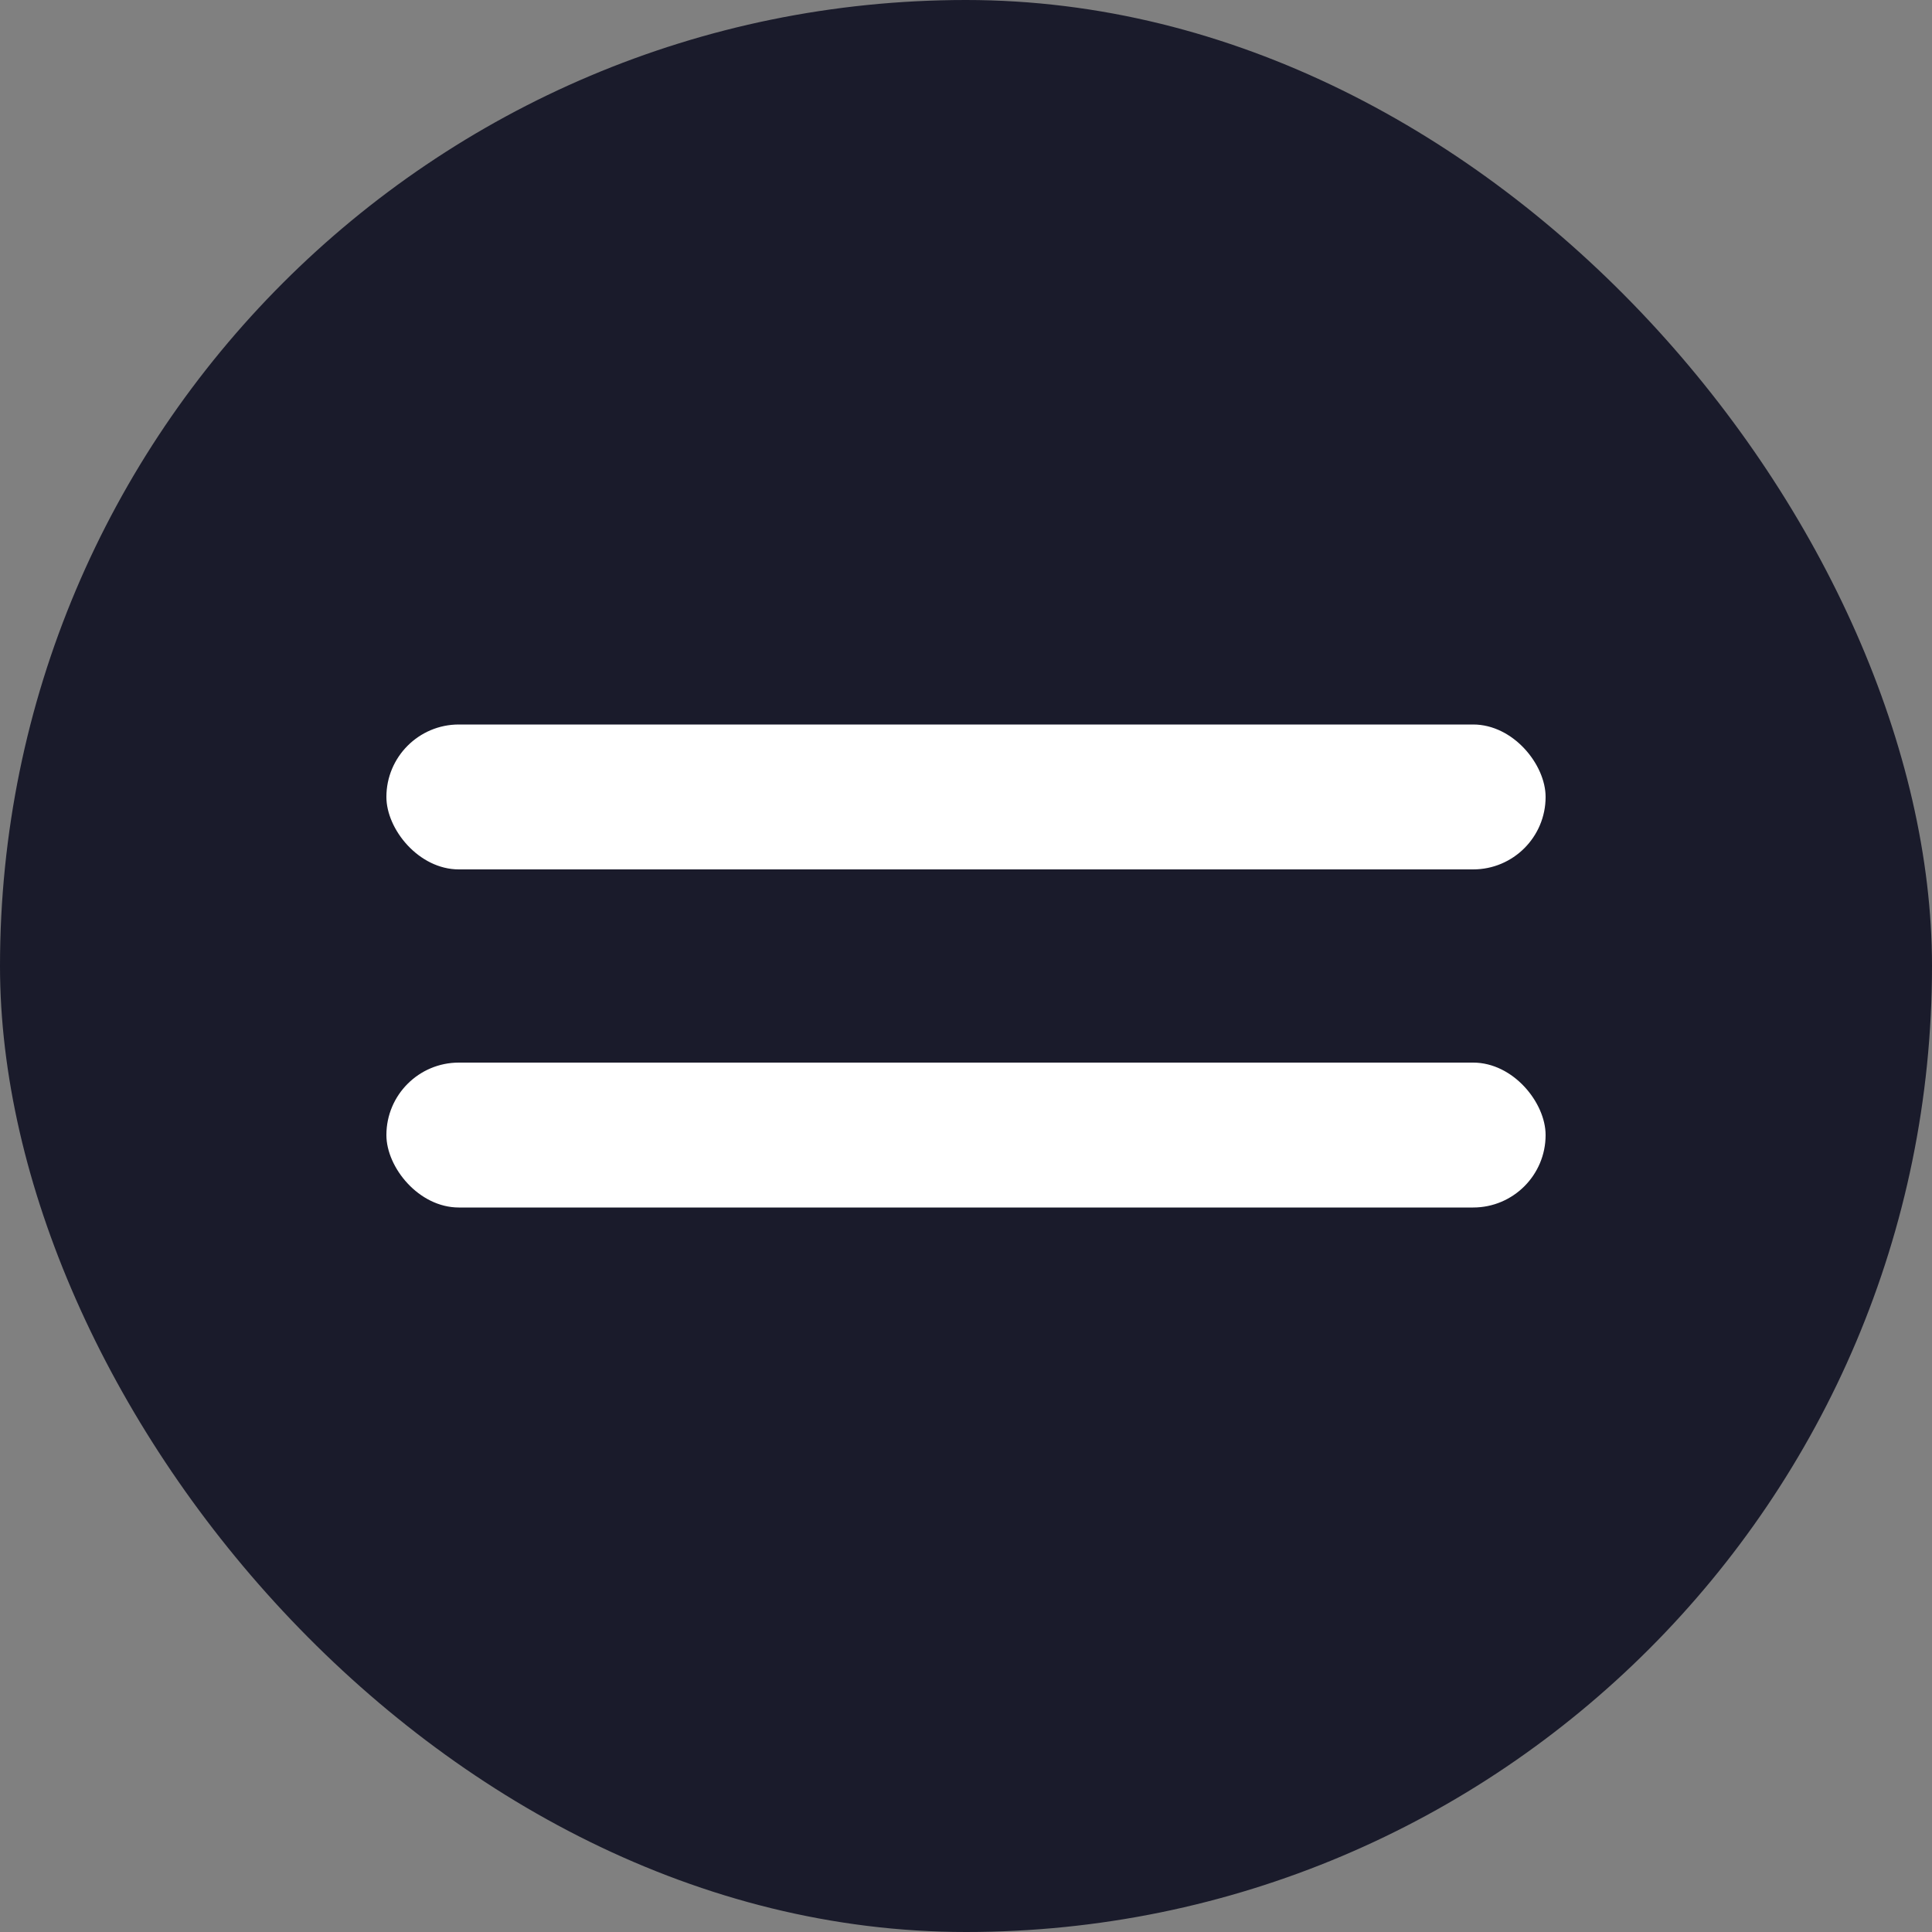
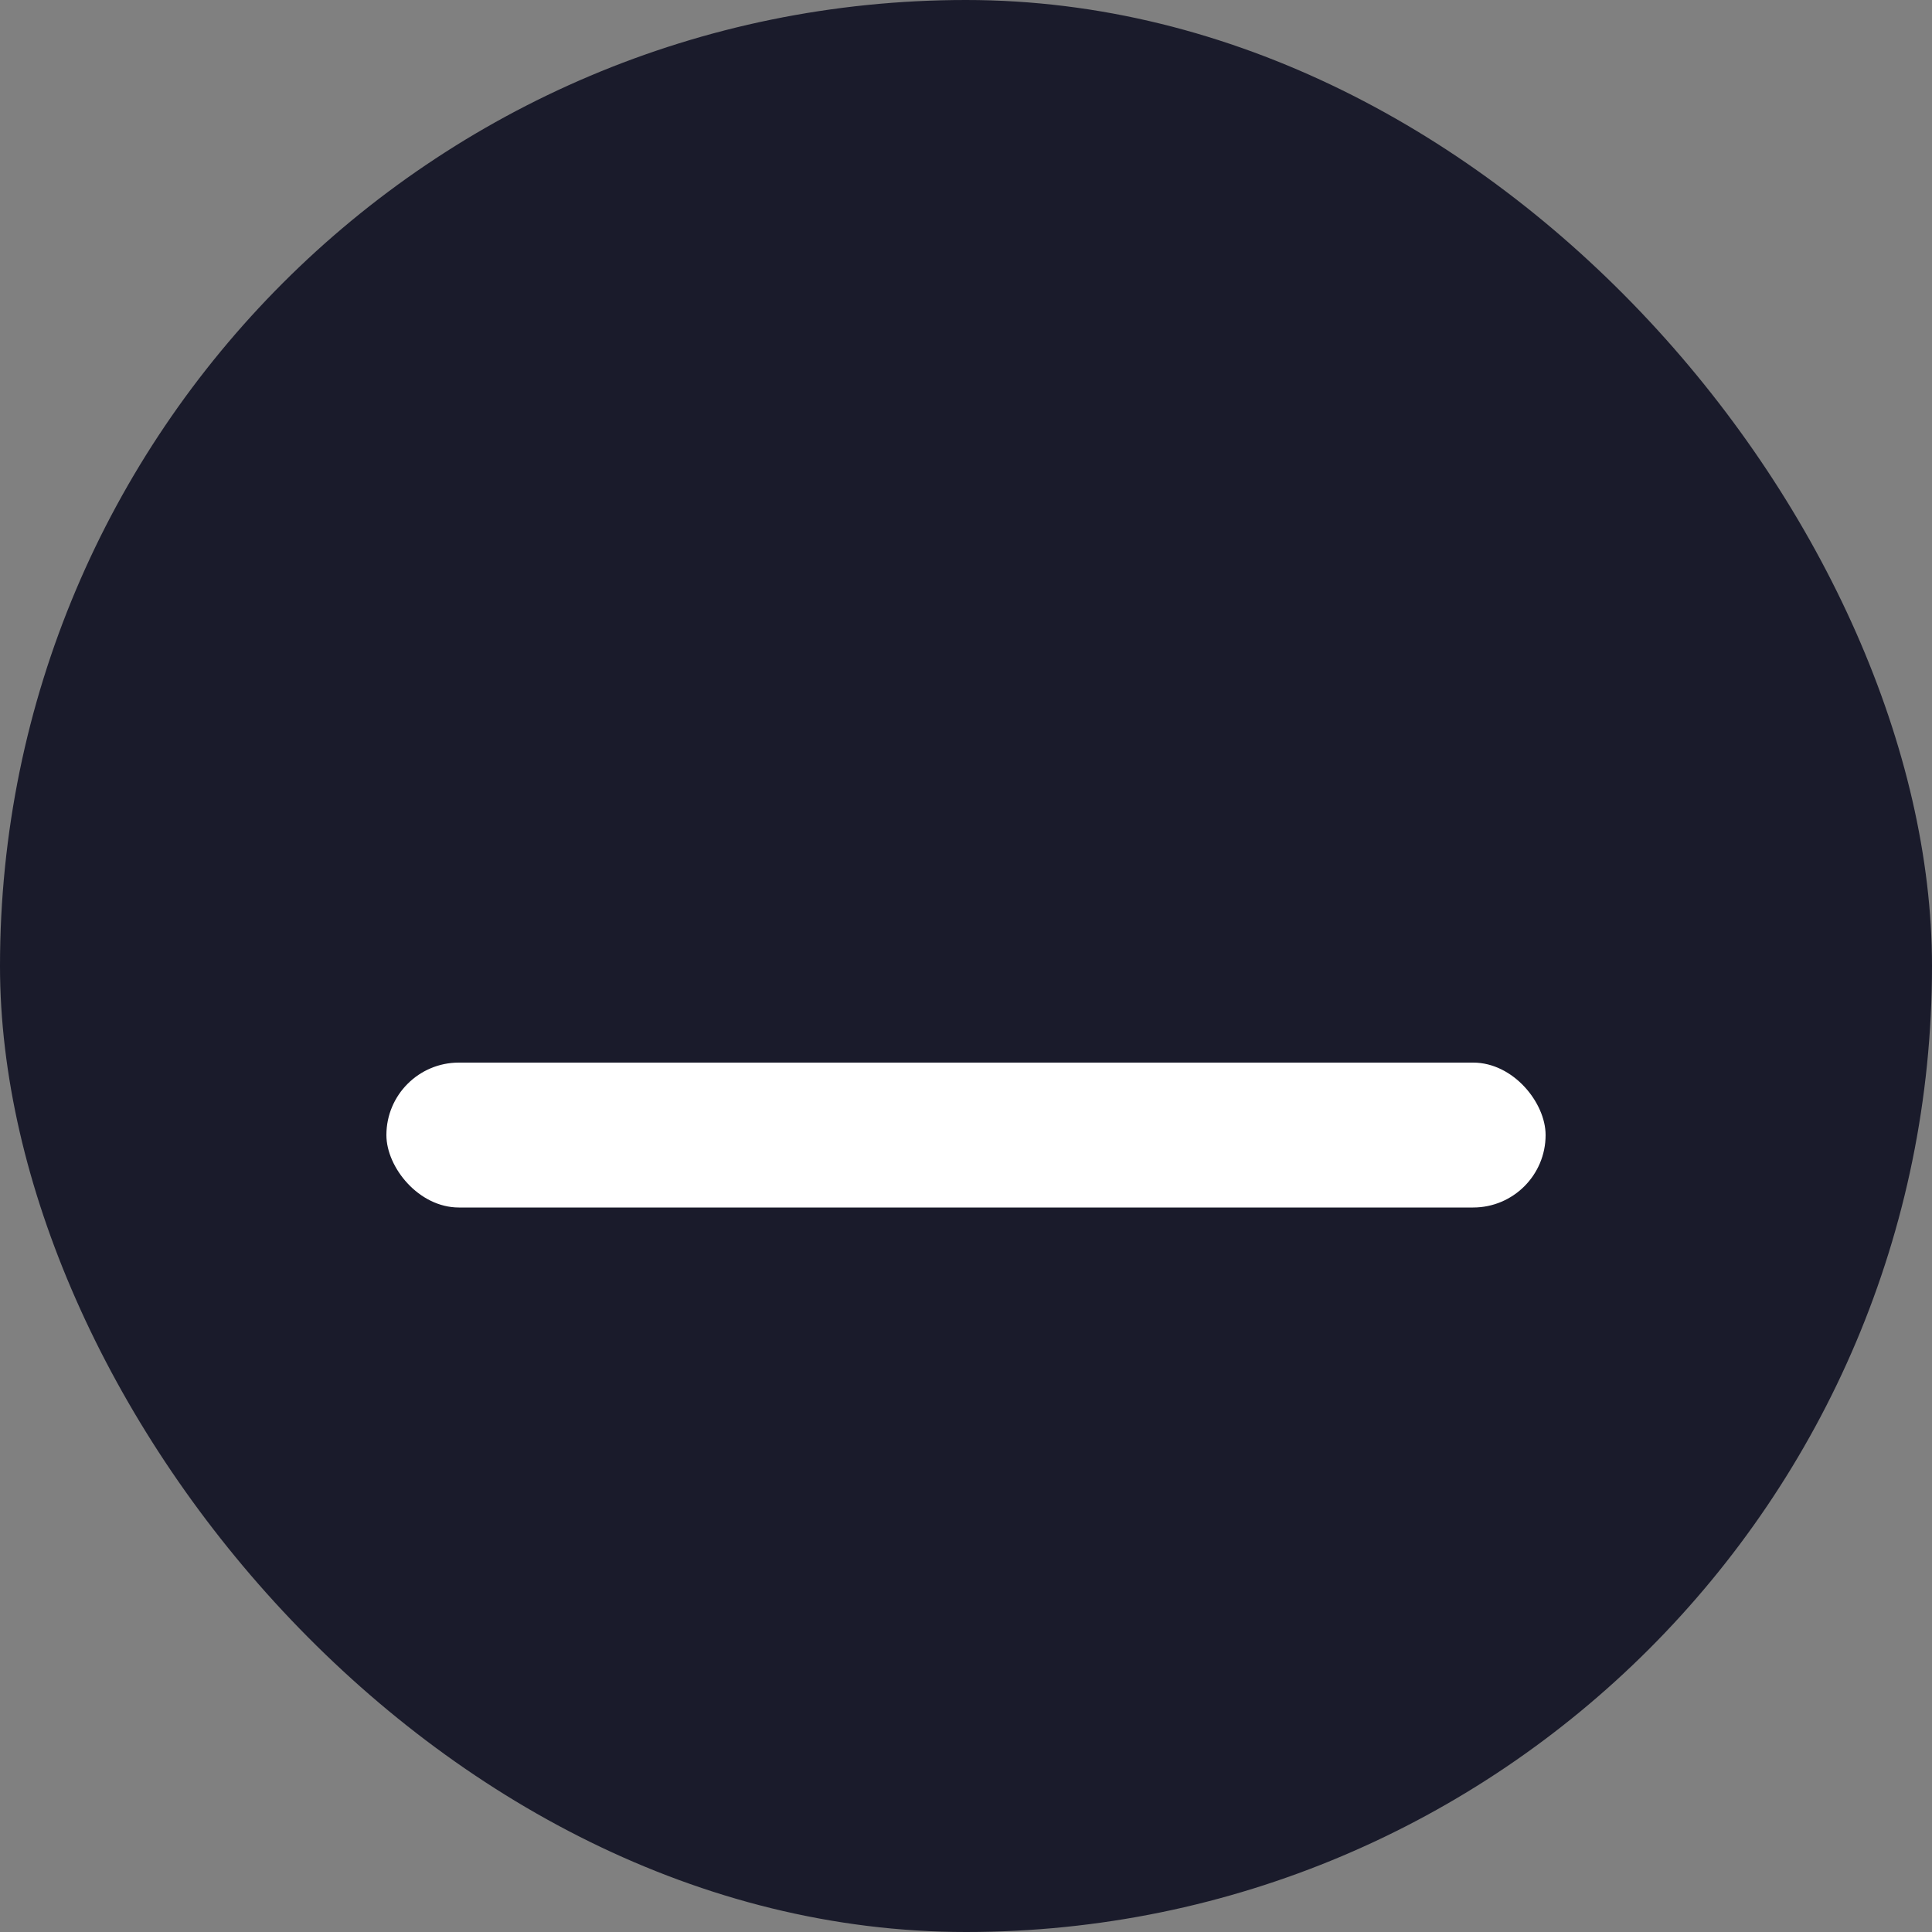
<svg xmlns="http://www.w3.org/2000/svg" width="40" height="40" fill="none">
  <rect width="100%" height="100%" fill="#808080" stroke="none" />
  <rect width="40" height="40" rx="20" fill="#1A1B2B" />
-   <rect x="8" y="15" width="24" height="3" rx="1.5" fill="#fff" />
  <rect x="8" y="22" width="24" height="3" rx="1.5" fill="#fff" />
</svg>